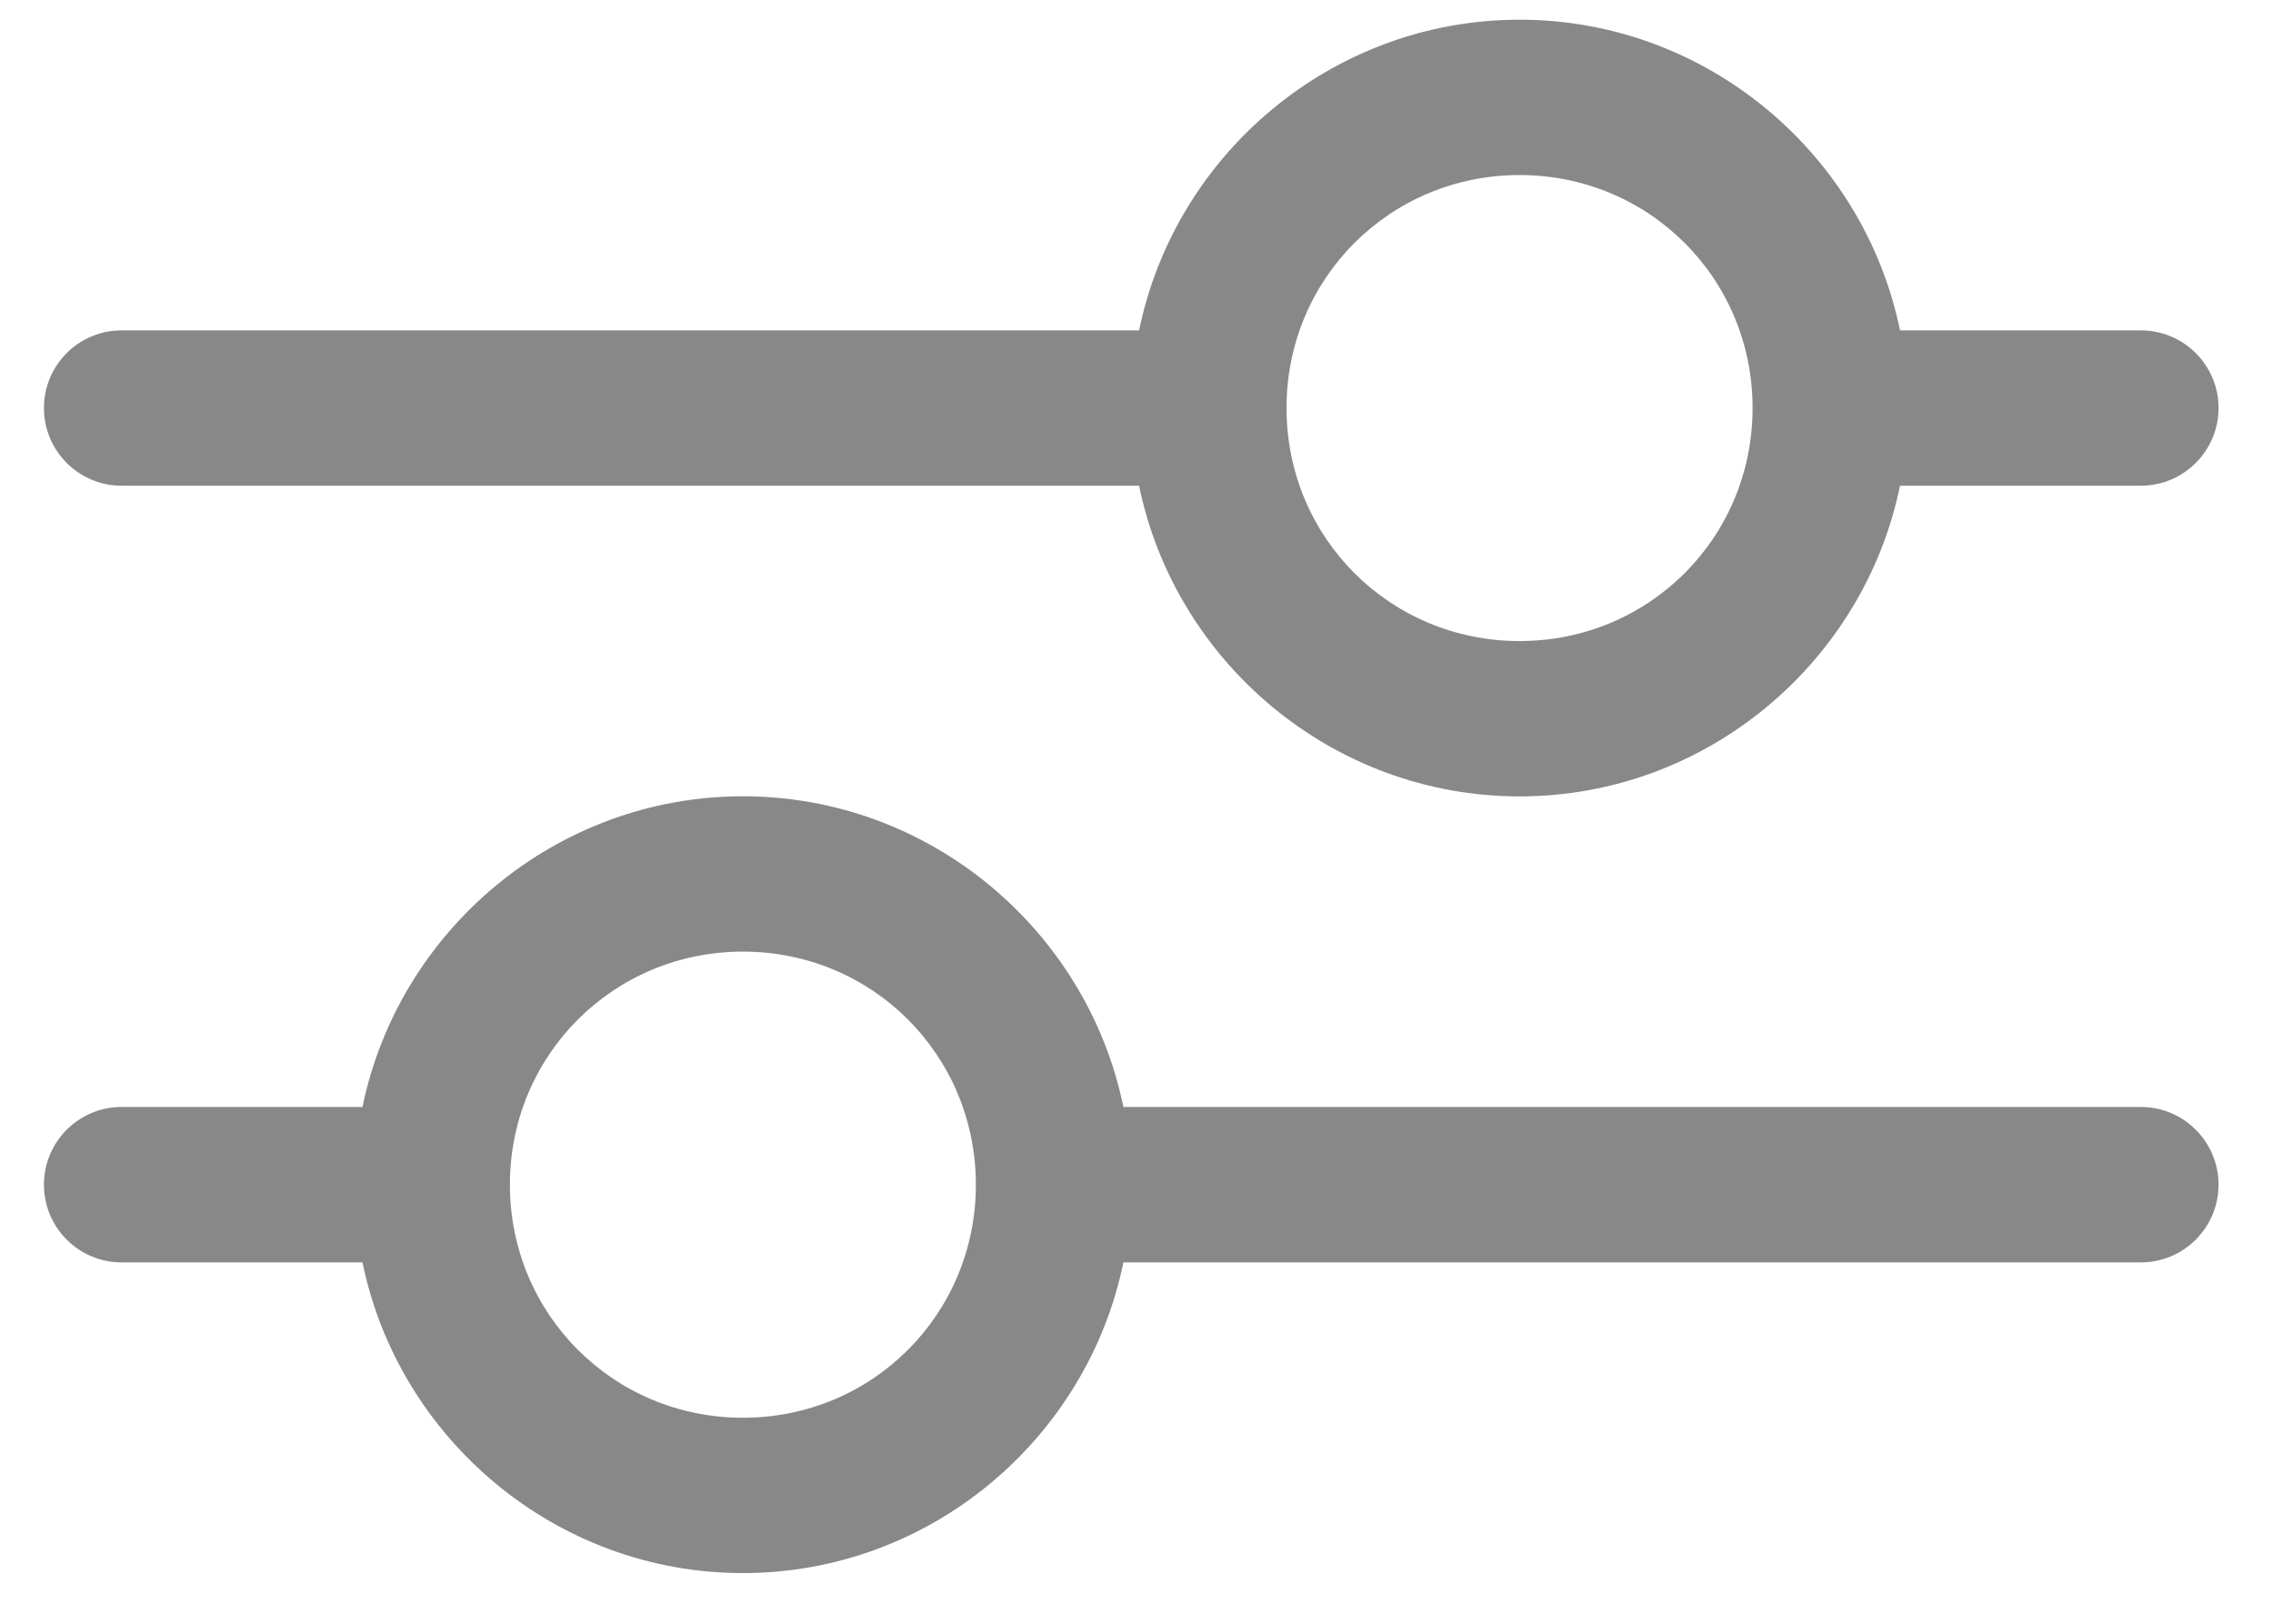
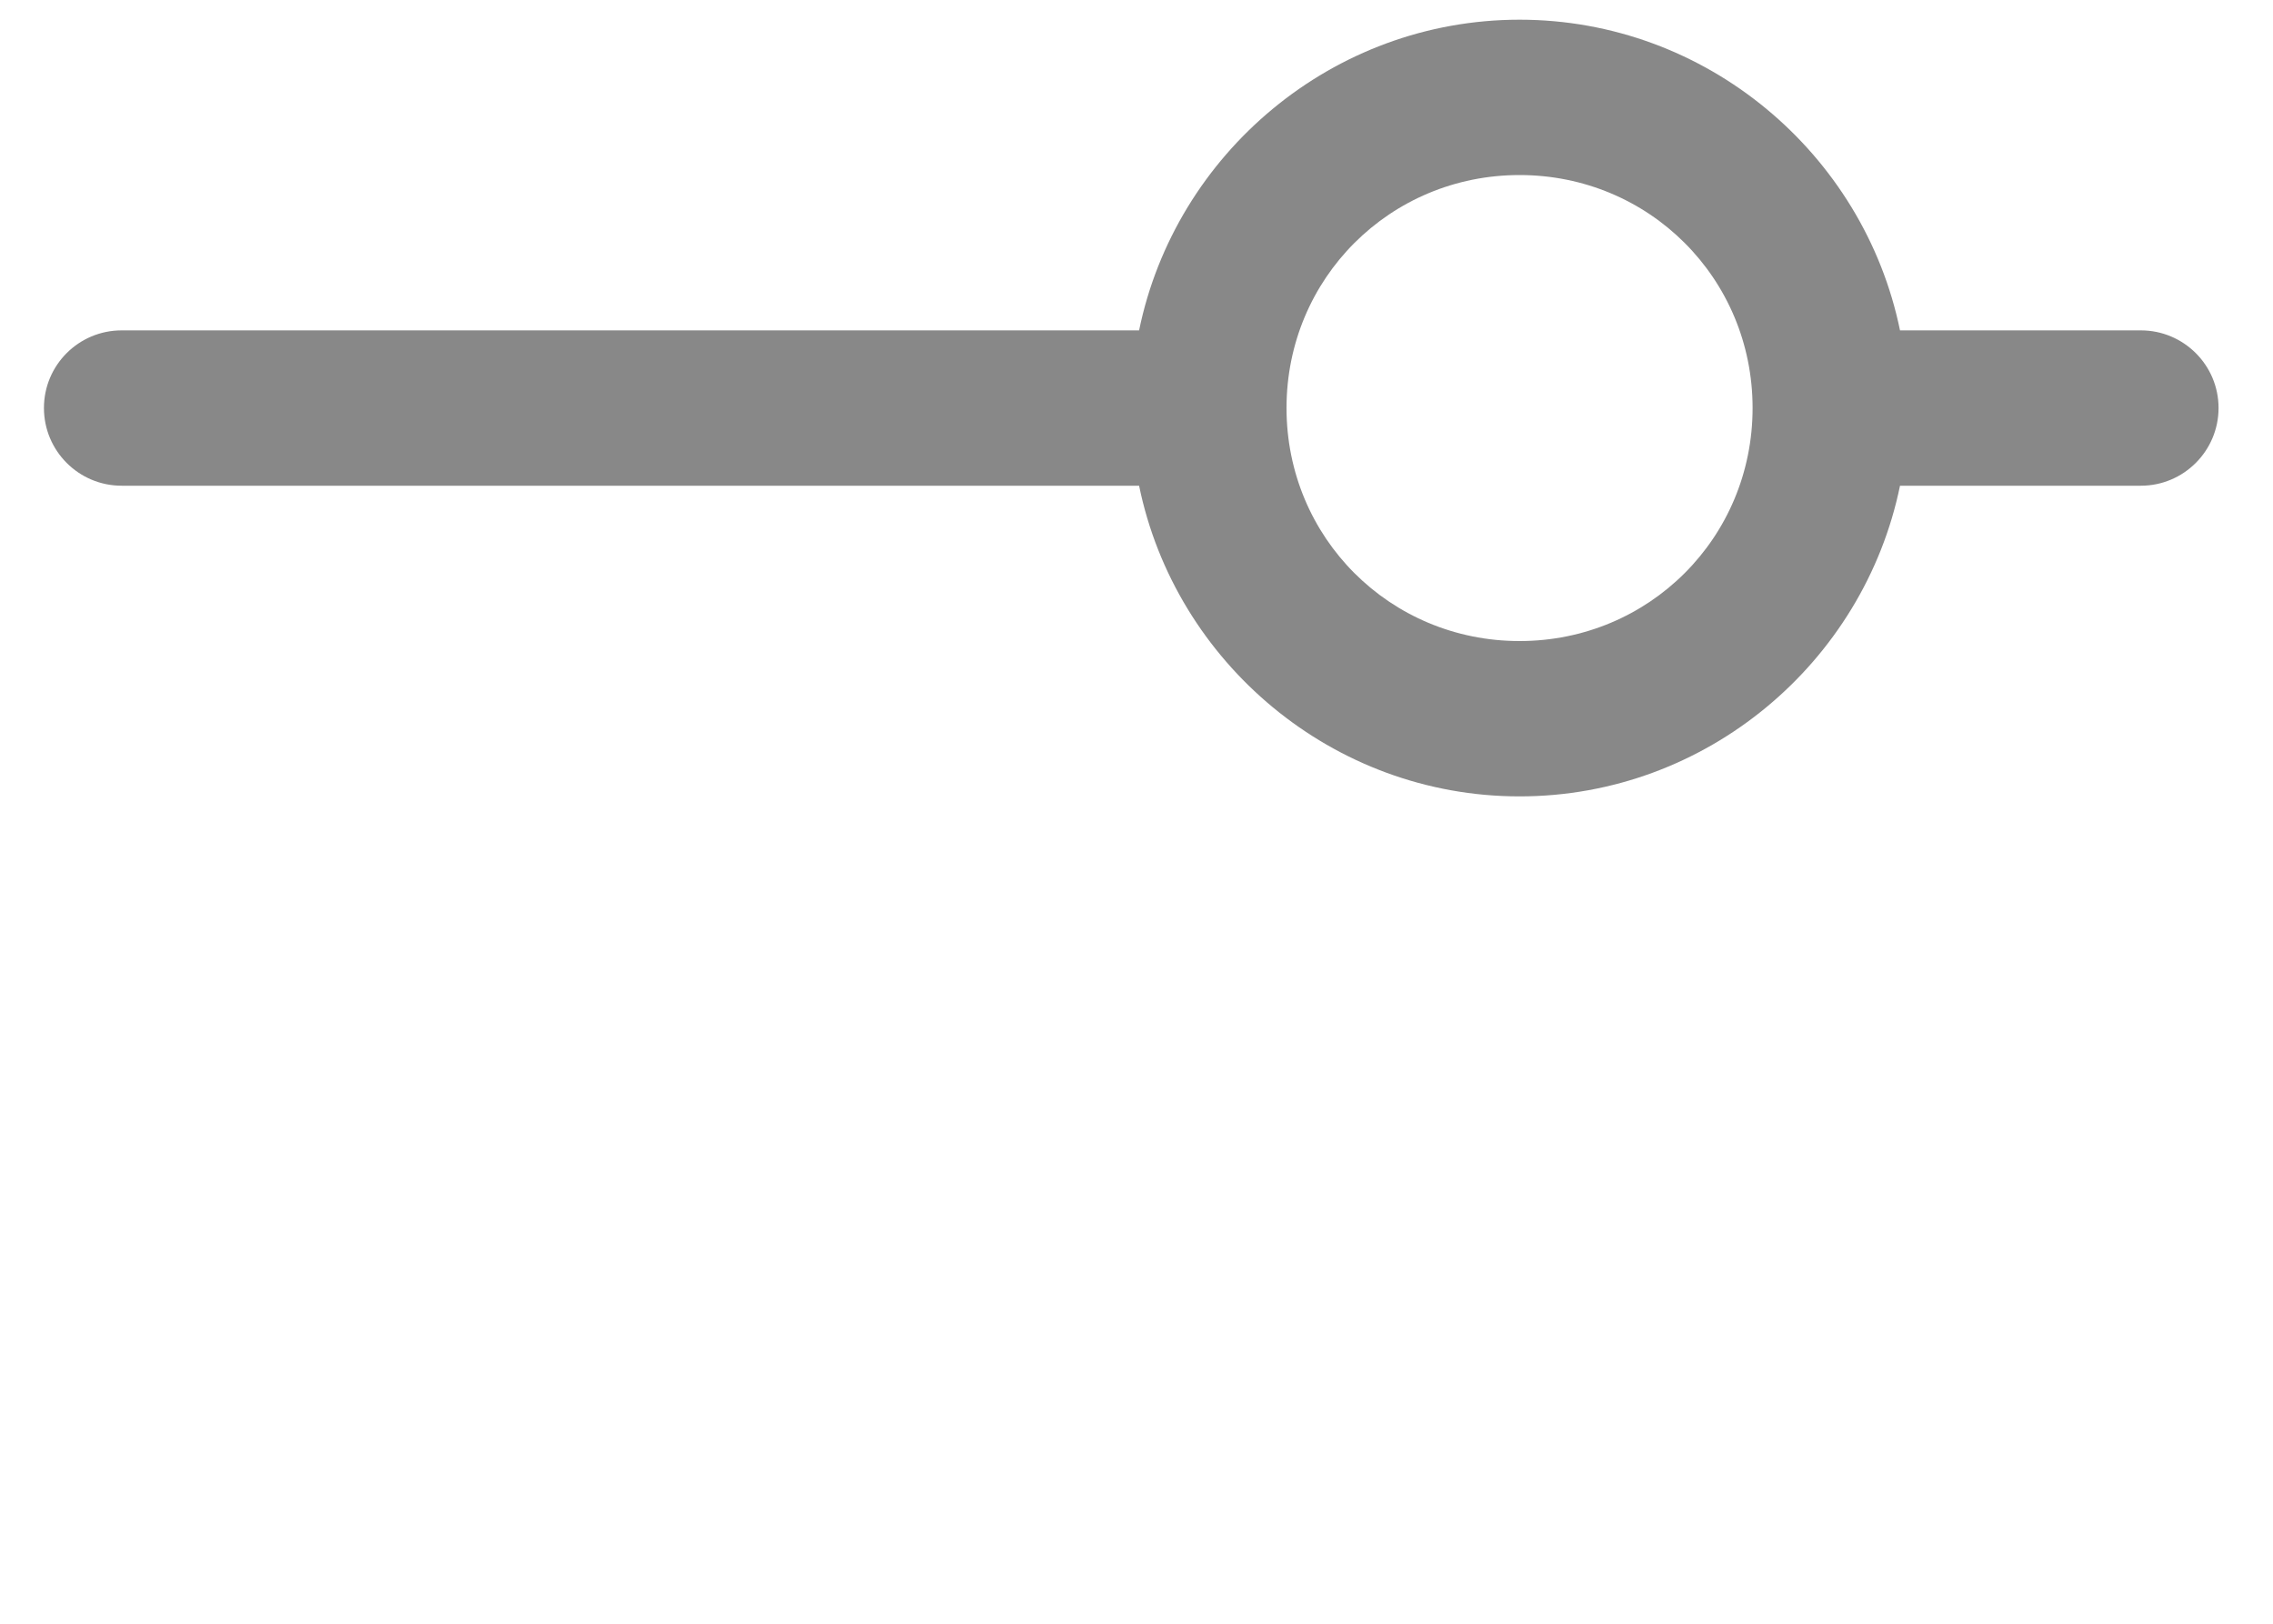
<svg xmlns="http://www.w3.org/2000/svg" width="21" height="15" viewBox="0 0 21 15" fill="none">
  <path fill-rule="evenodd" clip-rule="evenodd" d="M14.039 0.182C12.312 0.182 10.859 1.42 10.524 3.052H1.124C0.727 3.052 0.406 3.373 0.406 3.769C0.406 4.165 0.727 4.487 1.124 4.487H10.524C10.859 6.119 12.312 7.357 14.039 7.357C15.766 7.357 17.219 6.119 17.554 4.487H19.779C20.175 4.487 20.497 4.165 20.497 3.769C20.497 3.373 20.175 3.052 19.779 3.052H17.554C17.219 1.42 15.766 0.182 14.039 0.182ZM14.039 1.617C15.236 1.617 16.192 2.572 16.192 3.769C16.192 4.967 15.236 5.922 14.039 5.922C12.842 5.922 11.886 4.967 11.886 3.769C11.886 2.572 12.842 1.617 14.039 1.617Z" fill="#888888" />
-   <path fill-rule="evenodd" clip-rule="evenodd" d="M6.864 7.356C5.137 7.356 3.684 8.594 3.349 10.226H1.124C0.727 10.226 0.406 10.548 0.406 10.944C0.406 11.34 0.727 11.662 1.124 11.662H3.349C3.684 13.294 5.137 14.532 6.864 14.532C8.591 14.532 10.044 13.294 10.379 11.662H19.779C20.175 11.662 20.497 11.34 20.497 10.944C20.497 10.548 20.175 10.226 19.779 10.226H10.379C10.044 8.594 8.591 7.356 6.864 7.356ZM6.864 8.791C8.061 8.791 9.016 9.747 9.016 10.944C9.016 12.141 8.061 13.097 6.864 13.097C5.667 13.097 4.711 12.141 4.711 10.944C4.711 9.747 5.667 8.791 6.864 8.791Z" fill="#888888" />
</svg>